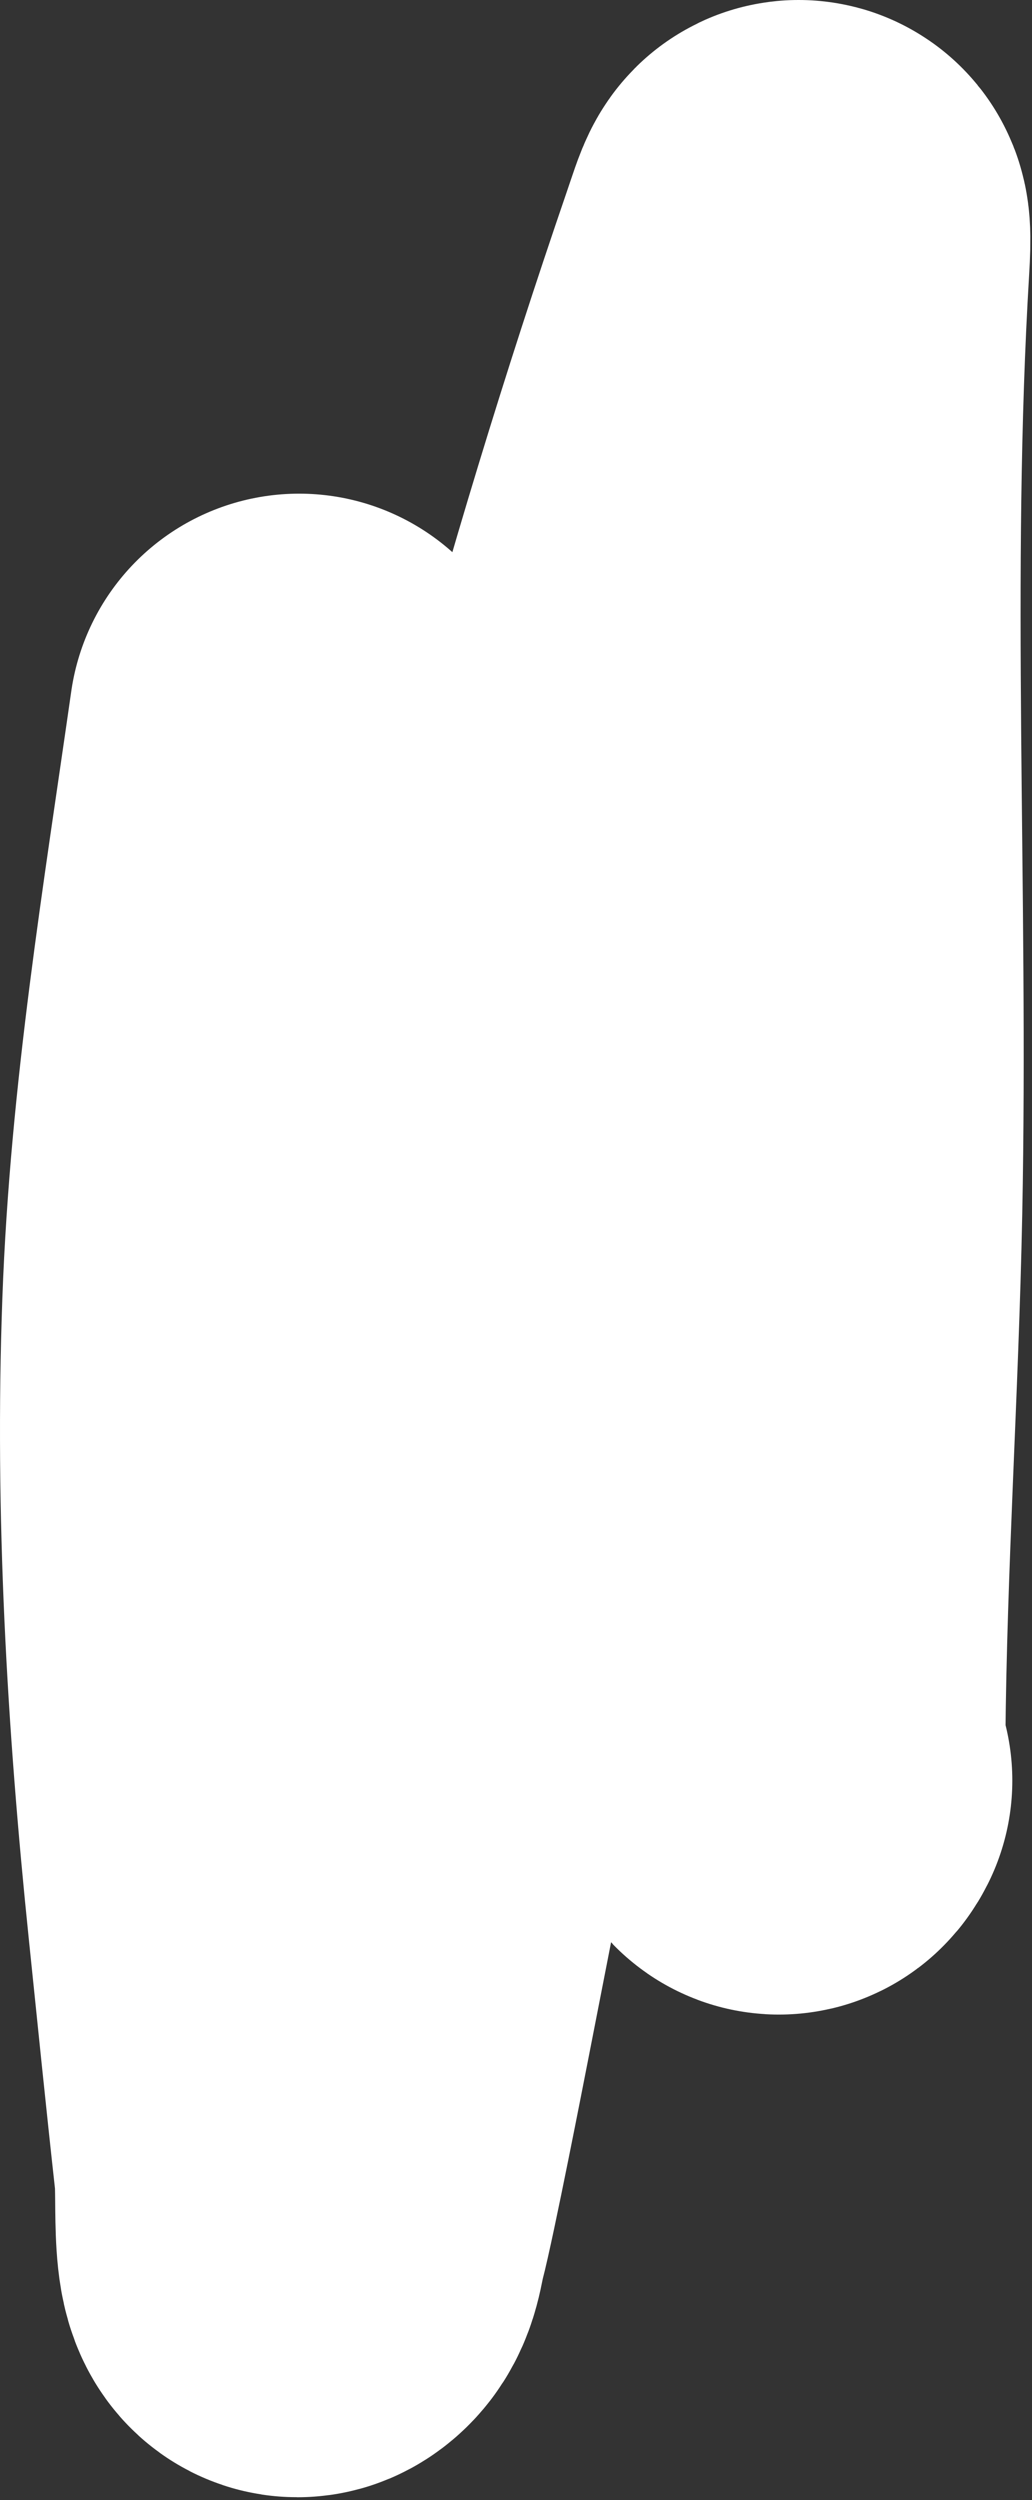
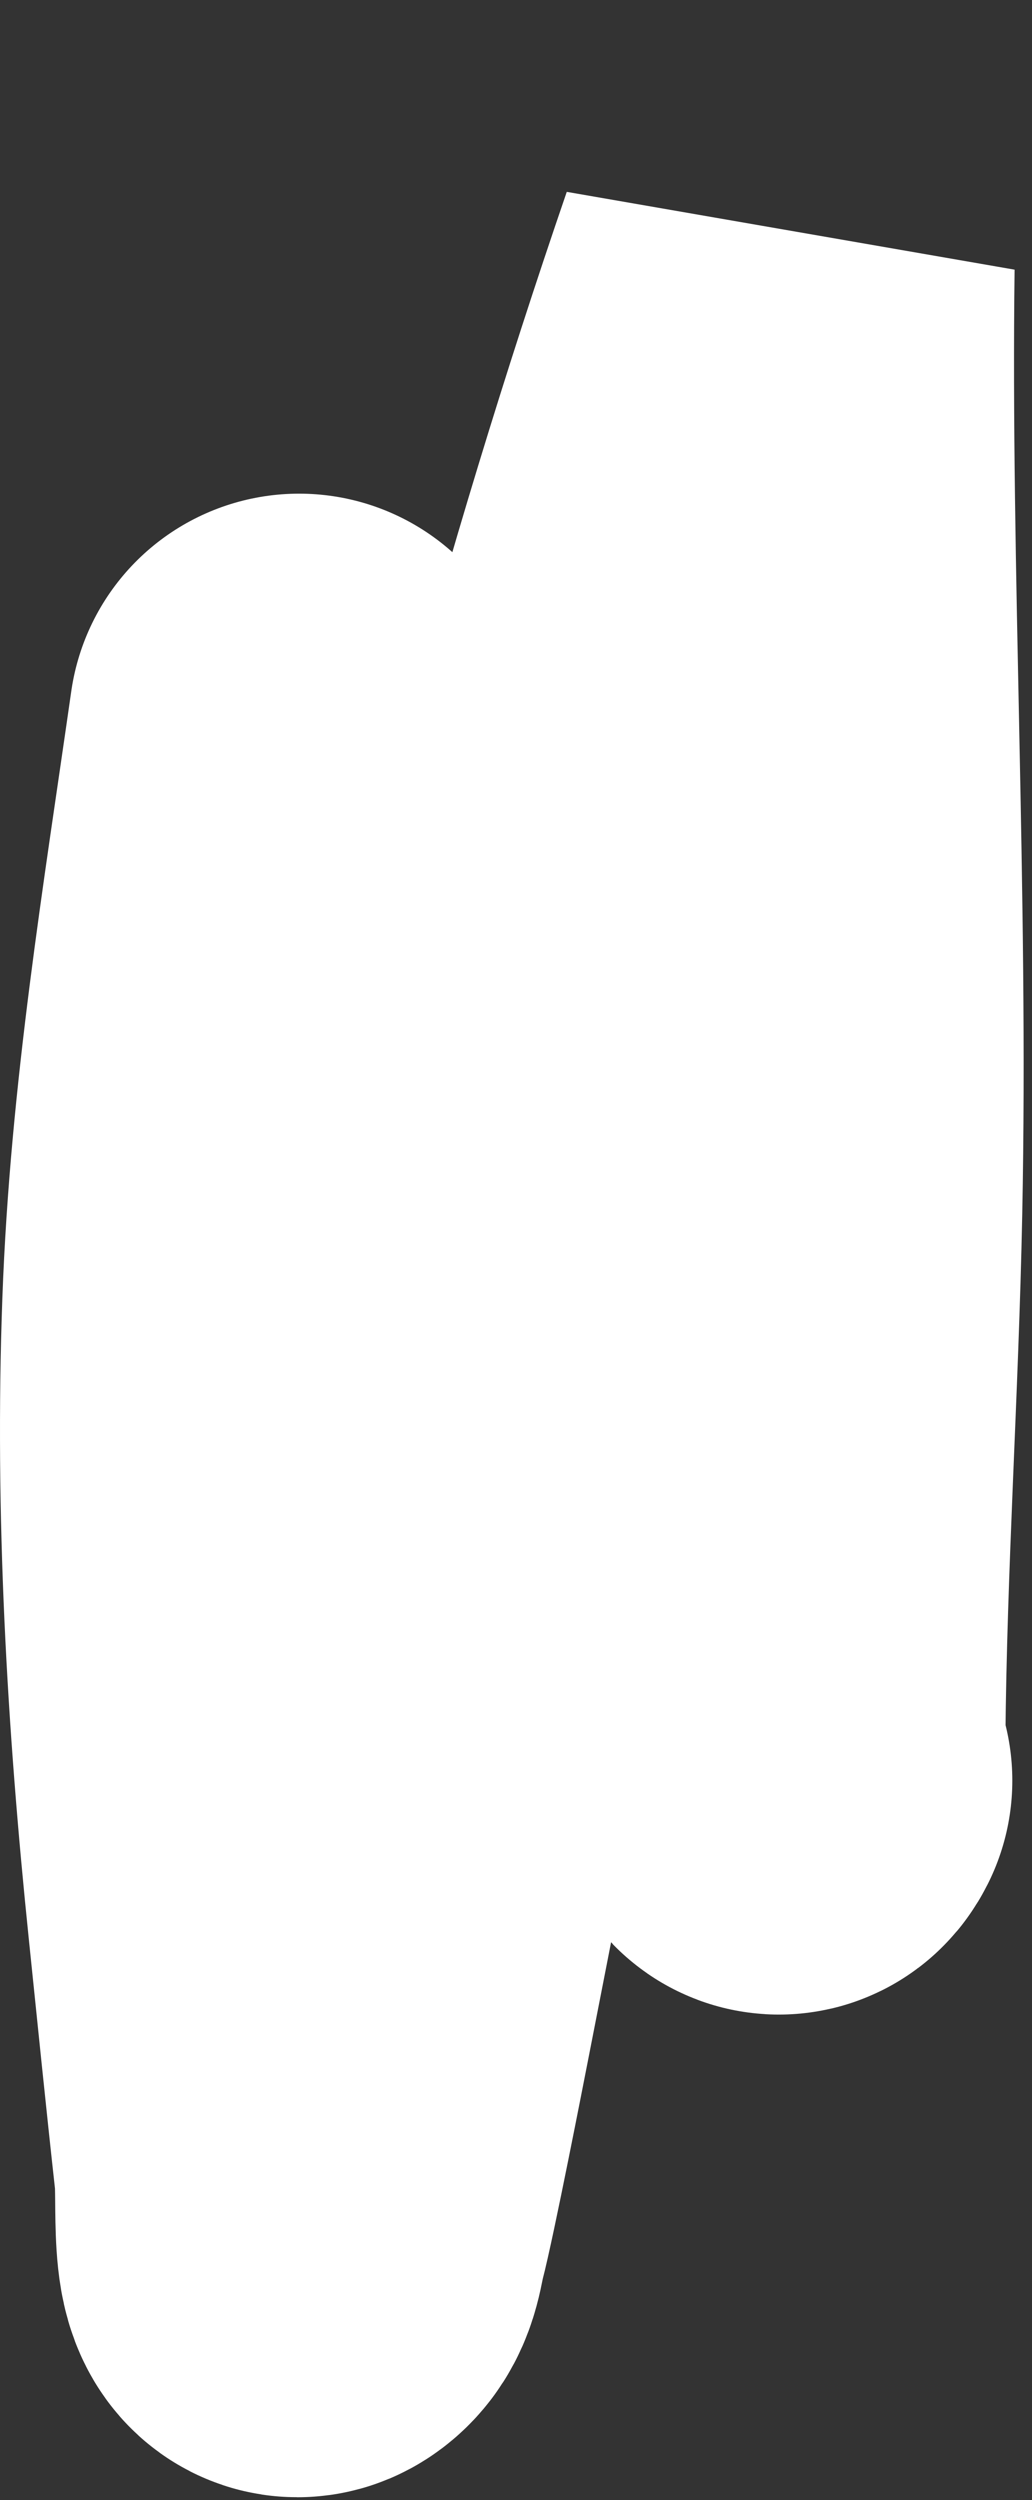
<svg xmlns="http://www.w3.org/2000/svg" width="278" height="673" viewBox="0 0 278 673" fill="none">
  <rect x="0" y="0" width="278" height="673" fill="#333333" stroke="none" />
-   <path d="M80.57 194.889C73.095 247.218 64.529 298.521 62.601 351.558C60.602 406.524 63.773 460.803 69.417 515.456C71.753 538.077 74.041 560.704 76.543 583.307C77.518 592.118 75.257 615.068 82.016 609.333C84.849 606.929 84.993 602.494 85.941 598.902C88.459 589.361 96.362 548.795 97.714 541.894C109.494 481.776 121.103 421.623 133.241 361.576C153.095 263.353 178.758 166.607 211.317 71.785C214.454 62.649 216.191 56.077 215.345 70.133C210.233 154.98 215.082 240.749 213.382 325.739C212.439 372.932 209.249 420.141 208.838 467.329C208.829 468.44 208.146 484.411 210.697 479.309" stroke="white" stroke-width="124" stroke-linecap="round" />
+   <path d="M80.57 194.889C73.095 247.218 64.529 298.521 62.601 351.558C60.602 406.524 63.773 460.803 69.417 515.456C71.753 538.077 74.041 560.704 76.543 583.307C77.518 592.118 75.257 615.068 82.016 609.333C84.849 606.929 84.993 602.494 85.941 598.902C88.459 589.361 96.362 548.795 97.714 541.894C109.494 481.776 121.103 421.623 133.241 361.576C153.095 263.353 178.758 166.607 211.317 71.785C210.233 154.98 215.082 240.749 213.382 325.739C212.439 372.932 209.249 420.141 208.838 467.329C208.829 468.44 208.146 484.411 210.697 479.309" stroke="white" stroke-width="124" stroke-linecap="round" />
</svg>